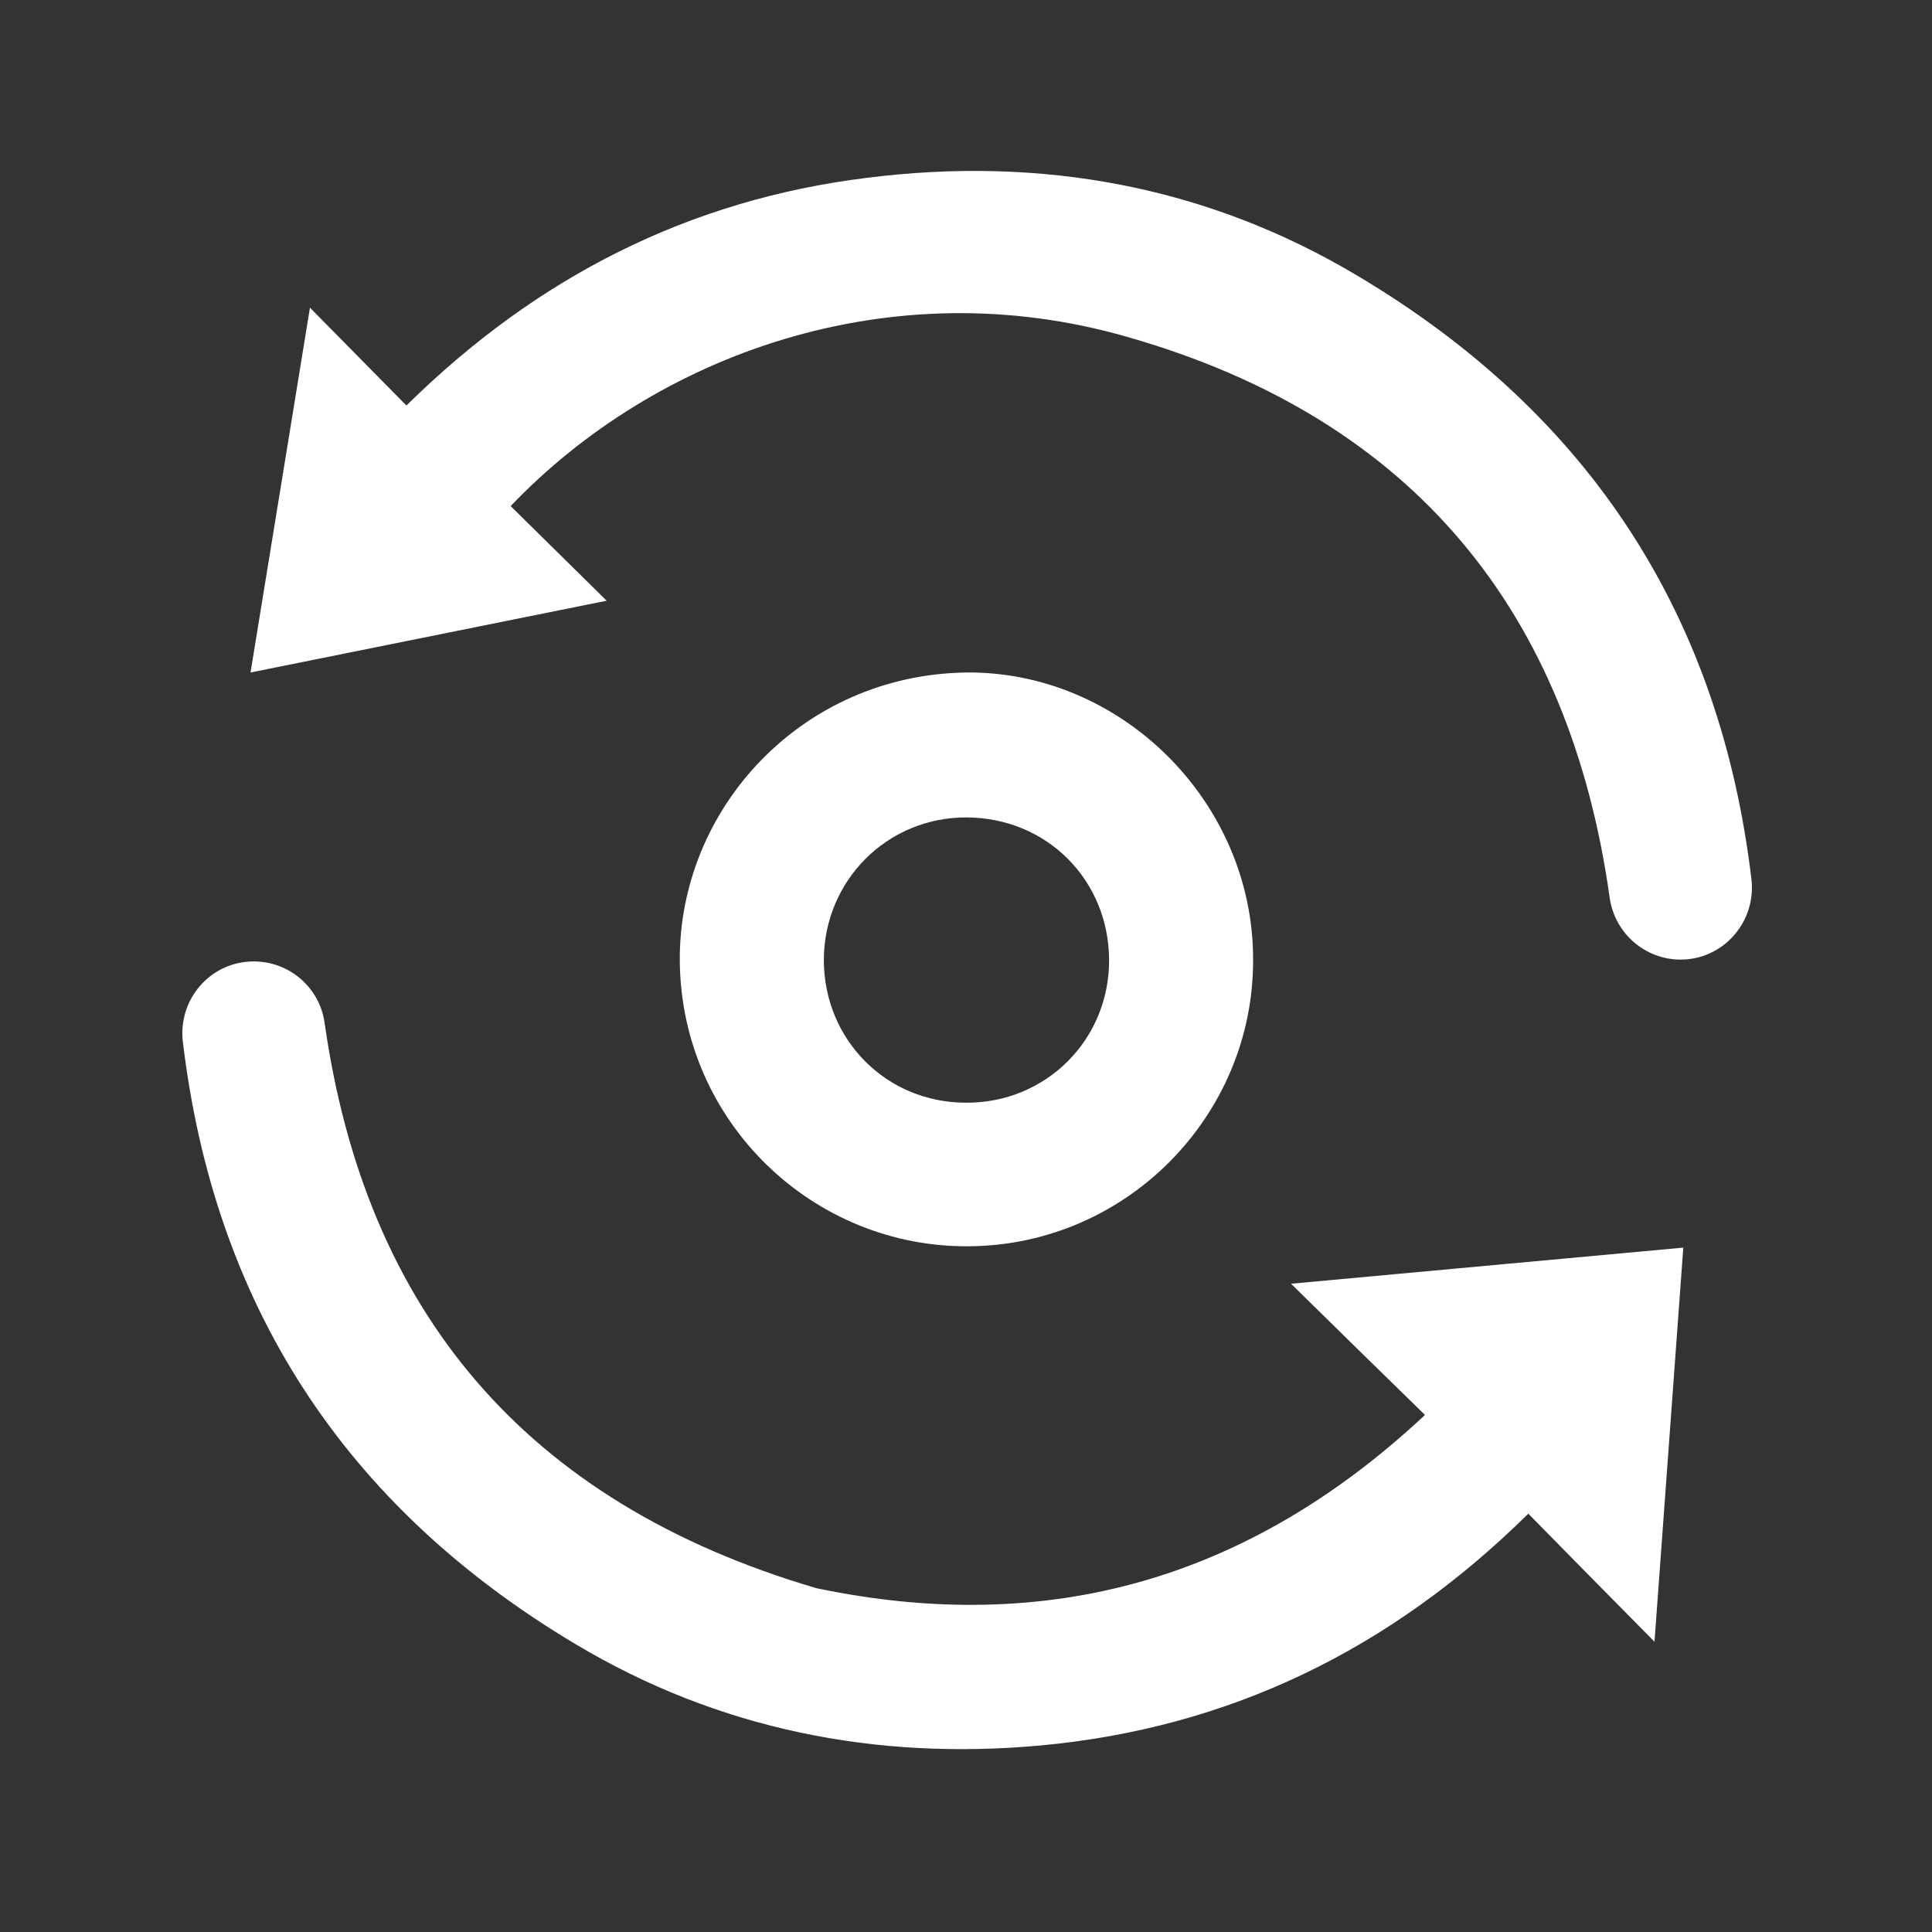
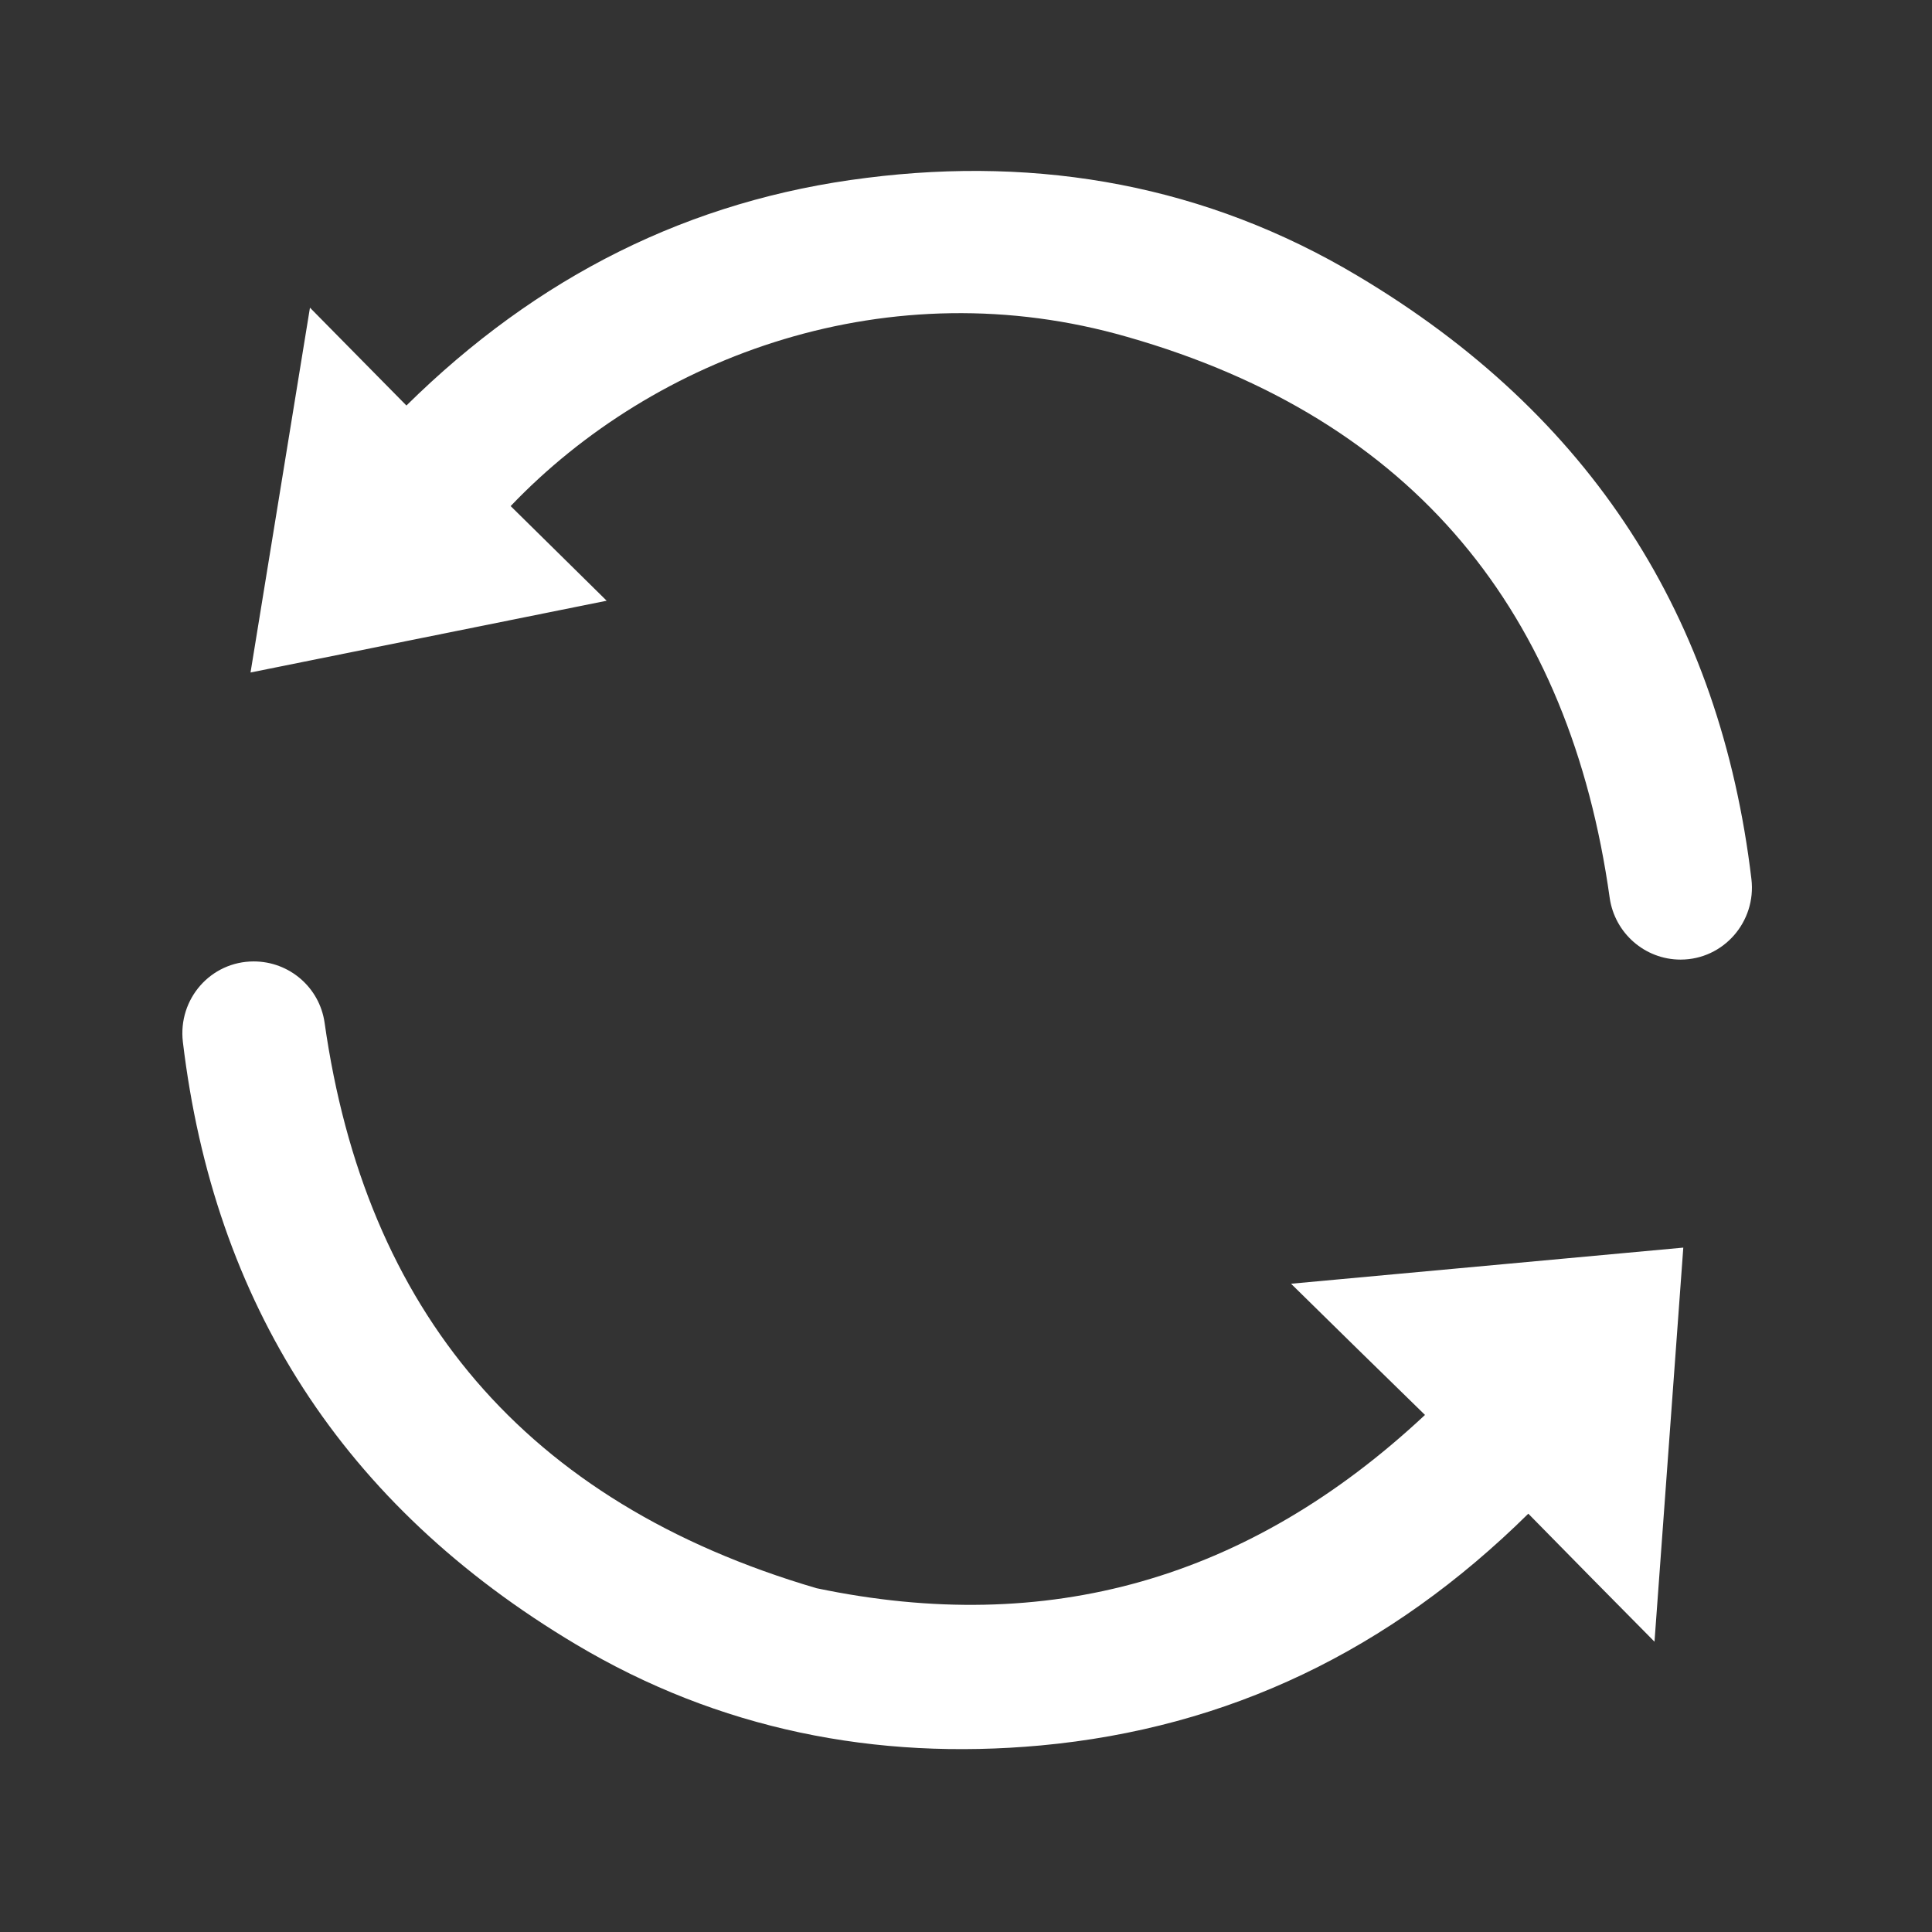
<svg xmlns="http://www.w3.org/2000/svg" version="1.1" id="图层_1" x="0px" y="0px" viewBox="0 0 42.26 42.26" style="enable-background:new 0 0 42.26 42.26;" xml:space="preserve">
  <rect x="0" y="0" width="42.26" height="42.26" fill="#333333" stroke="none" />
  <style type="text/css">
	.st0{opacity:0.19;}
	.st1{opacity:0.83;clip-path:url(#SVGID_00000143615220148501467120000007862770343521715380_);}
	.st2{fill:url(#SVGID_00000154388194422708566040000004926306341750271397_);}
	.st3{fill:#FFFFFF;}
	.st4{display:none;}
	.st5{opacity:0.17;}
	.st6{fill:url(#SVGID_00000036948042727976734800000002135179602362339494_);}
	.st7{opacity:0.78;}
	
		.st8{opacity:0.16;clip-path:url(#SVGID_00000020372752699456375550000012742591857177079451_);fill:url(#SVGID_00000065789939875894197640000011536721936051557541_);}
	
		.st9{opacity:0.16;clip-path:url(#SVGID_00000020372752699456375550000012742591857177079451_);fill:url(#SVGID_00000043435760171968005830000004717362672941167791_);}
	
		.st10{opacity:0.16;clip-path:url(#SVGID_00000020372752699456375550000012742591857177079451_);fill:url(#SVGID_00000005989493708672971970000015729016845857312153_);}
	
		.st11{opacity:0.16;clip-path:url(#SVGID_00000020372752699456375550000012742591857177079451_);fill:url(#SVGID_00000119822401700416376220000017494713331758858920_);}
	
		.st12{opacity:0.16;clip-path:url(#SVGID_00000020372752699456375550000012742591857177079451_);fill:url(#SVGID_00000076597854026117279250000003338485652050205834_);}
	.st13{fill:#F39800;}
	.st14{fill:none;stroke:#595757;stroke-miterlimit:10;}
	.st15{fill:#595757;}
	.st16{fill:#F8F8F8;}
	.st17{fill:none;stroke:#F39800;stroke-miterlimit:10;}
	.st18{opacity:0.8;fill:#96979D;}
	.st19{fill-rule:evenodd;clip-rule:evenodd;fill:#F5A200;}
	.st20{fill-rule:evenodd;clip-rule:evenodd;fill:#595757;}
	.st21{clip-path:url(#SVGID_00000061449909469940596650000014995911831910092189_);}
	.st22{opacity:0.58;fill:#142229;}
	.st23{opacity:0.42;clip-path:url(#SVGID_00000169536605542523600330000002663974128598539709_);}
	.st24{opacity:0.79;}
	.st25{fill:#F7F7F7;}
	.st26{opacity:0.56;clip-path:url(#SVGID_00000060726519856719160390000003326974032454435491_);}
	.st27{fill:#9FA0A0;}
	.st28{clip-path:url(#SVGID_00000125600419812916208730000011681515485041851781_);}
	.st29{clip-path:url(#SVGID_00000013192055042623571190000009920447898192313228_);}
	.st30{clip-path:url(#SVGID_00000175300136755235813430000008011182463692811177_);fill:#FFFFFF;}
	.st31{opacity:0.56;clip-path:url(#SVGID_00000175300136755235813430000008011182463692811177_);}
	.st32{clip-path:url(#SVGID_00000033339070554370579980000000930025643143806858_);}
	.st33{clip-path:url(#SVGID_00000134240328109189013380000018211068501092499872_);}
	.st34{clip-path:url(#SVGID_00000115498215171183760980000016572818879526431380_);}
	.st35{fill:none;stroke:#000000;stroke-miterlimit:10;}
	.st36{fill:none;stroke:#000000;stroke-miterlimit:10;stroke-dasharray:4.524,4.524;}
	.st37{fill:none;stroke:#000000;stroke-miterlimit:10;stroke-dasharray:4;}
	.st38{fill:#E99214;}
	.st39{fill:none;stroke:#FFFFFF;stroke-width:0.5;stroke-miterlimit:10;}
	.st40{fill:#E58F14;}
	.st41{opacity:0.83;clip-path:url(#SVGID_00000106837986286155154940000000156626118234605230_);}
	.st42{fill:url(#SVGID_00000128482332254876048630000012479945586874318498_);}
	.st43{fill:none;stroke:#F39800;stroke-width:0.5;stroke-miterlimit:10;}
	.st44{fill:none;stroke:#F39800;stroke-width:0.5;stroke-miterlimit:10;stroke-dasharray:3.998,3.998;}
	.st45{fill:#FFFFFF;stroke:#000000;stroke-width:0.5;stroke-miterlimit:10;}
	.st46{fill:#595757;stroke:#595757;stroke-width:0.5;stroke-miterlimit:10;}
	.st47{fill:#595757;stroke:#F5A200;stroke-width:0.5;stroke-miterlimit:10;}
	.st48{fill:#595757;stroke:#F39800;stroke-width:0.5;stroke-miterlimit:10;}
	.st49{fill:#639BB0;}
	.st50{fill:#333333;}
	.st51{fill:none;stroke:#000000;stroke-width:0.5;stroke-miterlimit:10;}
	.st52{fill:#F5A200;}
	.st53{fill:#595656;}
	.st54{fill:none;}
	.st55{fill:#639BB0;stroke:#595757;stroke-width:0.5;stroke-miterlimit:10;}
	.st56{fill:#F39800;stroke:#595757;stroke-width:0.5;stroke-miterlimit:10;}
	.st57{fill:#F39800;stroke:#000000;stroke-width:0.5;stroke-miterlimit:10;}
	.st58{fill:none;stroke:#F39800;stroke-width:2;stroke-miterlimit:10;}
	.st59{stroke:#FFFFFF;stroke-width:0.5;stroke-miterlimit:10;}
	.st60{fill:#68BA5C;}
	.st61{fill:#F1DE30;}
	.st62{fill:#E83928;}
	.st63{opacity:0.28;fill:#2EA8E1;stroke:#000000;stroke-width:0.5;stroke-miterlimit:10;}
	.st64{opacity:0.53;fill:#2EA8E1;stroke:#000000;stroke-width:0.5;stroke-miterlimit:10;}
	.st65{fill:#2EA8E1;stroke:#000000;stroke-width:0.5;stroke-miterlimit:10;}
	.st66{fill:#FEFEFE;}
	.st67{fill:none;stroke:#595656;stroke-miterlimit:10;}
	.st68{opacity:0.75;}
	.st69{fill:#040000;}
	.st70{fill:none;stroke:#FFFFFF;stroke-miterlimit:10;}
</style>
  <g>
    <path class="st3" d="M31.17,30.95c-1.27-1.24-1.69-1.65-2.93-2.87l8.58-0.79l-0.63,8.62c-1.11-1.12-1.61-1.63-2.76-2.8   c-3.03,2.99-6.56,4.69-10.67,5.07c-3.61,0.33-7.04-0.35-10.16-2.21c-5.12-3.05-7.92-7.49-8.6-13.18c-0.11-0.94,0.61-1.76,1.55-1.76   h0c0.78,0,1.44,0.57,1.55,1.34c0.89,6.28,4.36,10.49,10.76,12.37C22.92,35.8,27.32,34.55,31.17,30.95z" />
    <path class="st3" d="M11.17,11.07c1.22,1.2,0.84,0.83,2.1,2.07l-7.79,1.57l1.3-7.98c1.12,1.14,0.96,0.97,2.11,2.14   c2.86-2.82,6.19-4.5,10.07-4.98c3.8-0.48,7.43,0.17,10.73,2.14c5.13,3.05,7.94,7.49,8.62,13.2c0.11,0.93-0.61,1.76-1.55,1.76h0   c-0.78,0-1.44-0.58-1.55-1.35c-0.87-6.21-4.25-10.47-10.55-12.27C19.46,5.87,14.32,7.77,11.17,11.07z" />
-     <path class="st3" d="M27.41,20.98c0.02,3.45-2.83,6.34-6.37,6.28c-3.38-0.05-6.22-2.84-6.17-6.39c0.06-3.34,2.82-6.19,6.41-6.16   C24.61,14.76,27.41,17.59,27.41,20.98z M24.26,20.99c-0.01-1.74-1.36-3.1-3.11-3.11c-1.74-0.01-3.13,1.38-3.13,3.13   c0.01,1.74,1.37,3.11,3.11,3.11C22.88,24.13,24.27,22.74,24.26,20.99z" />
  </g>
</svg>